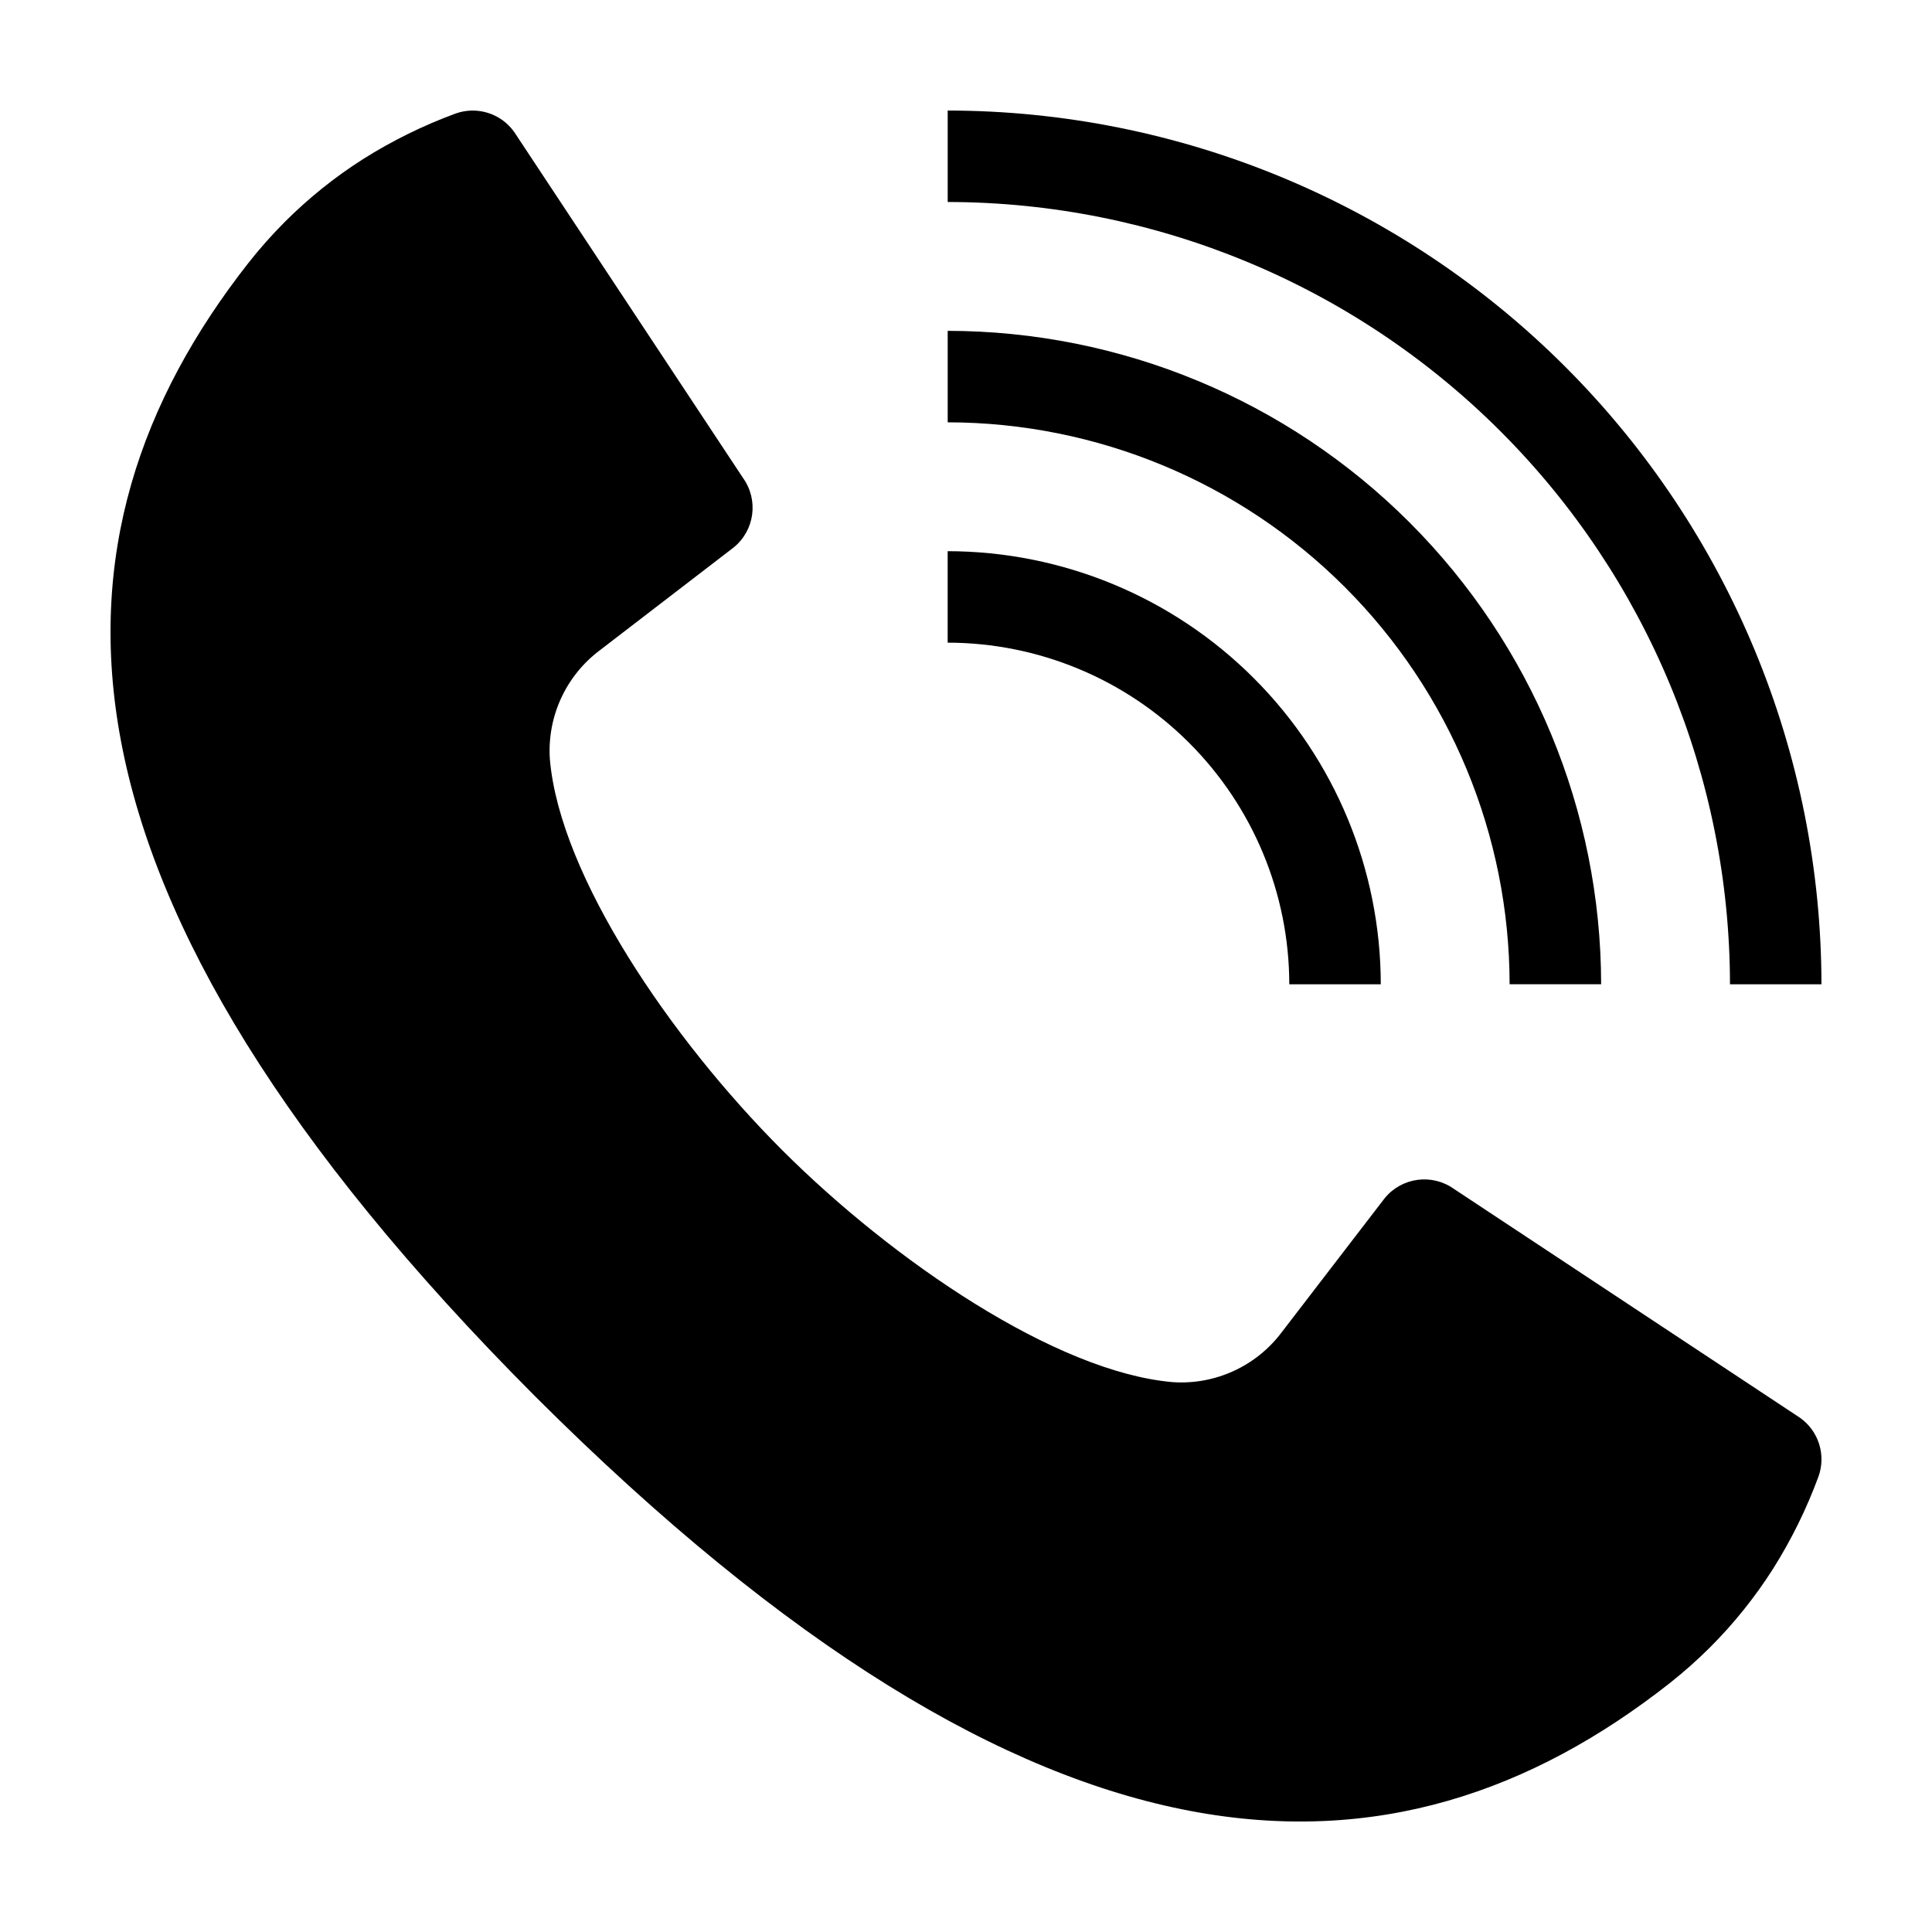
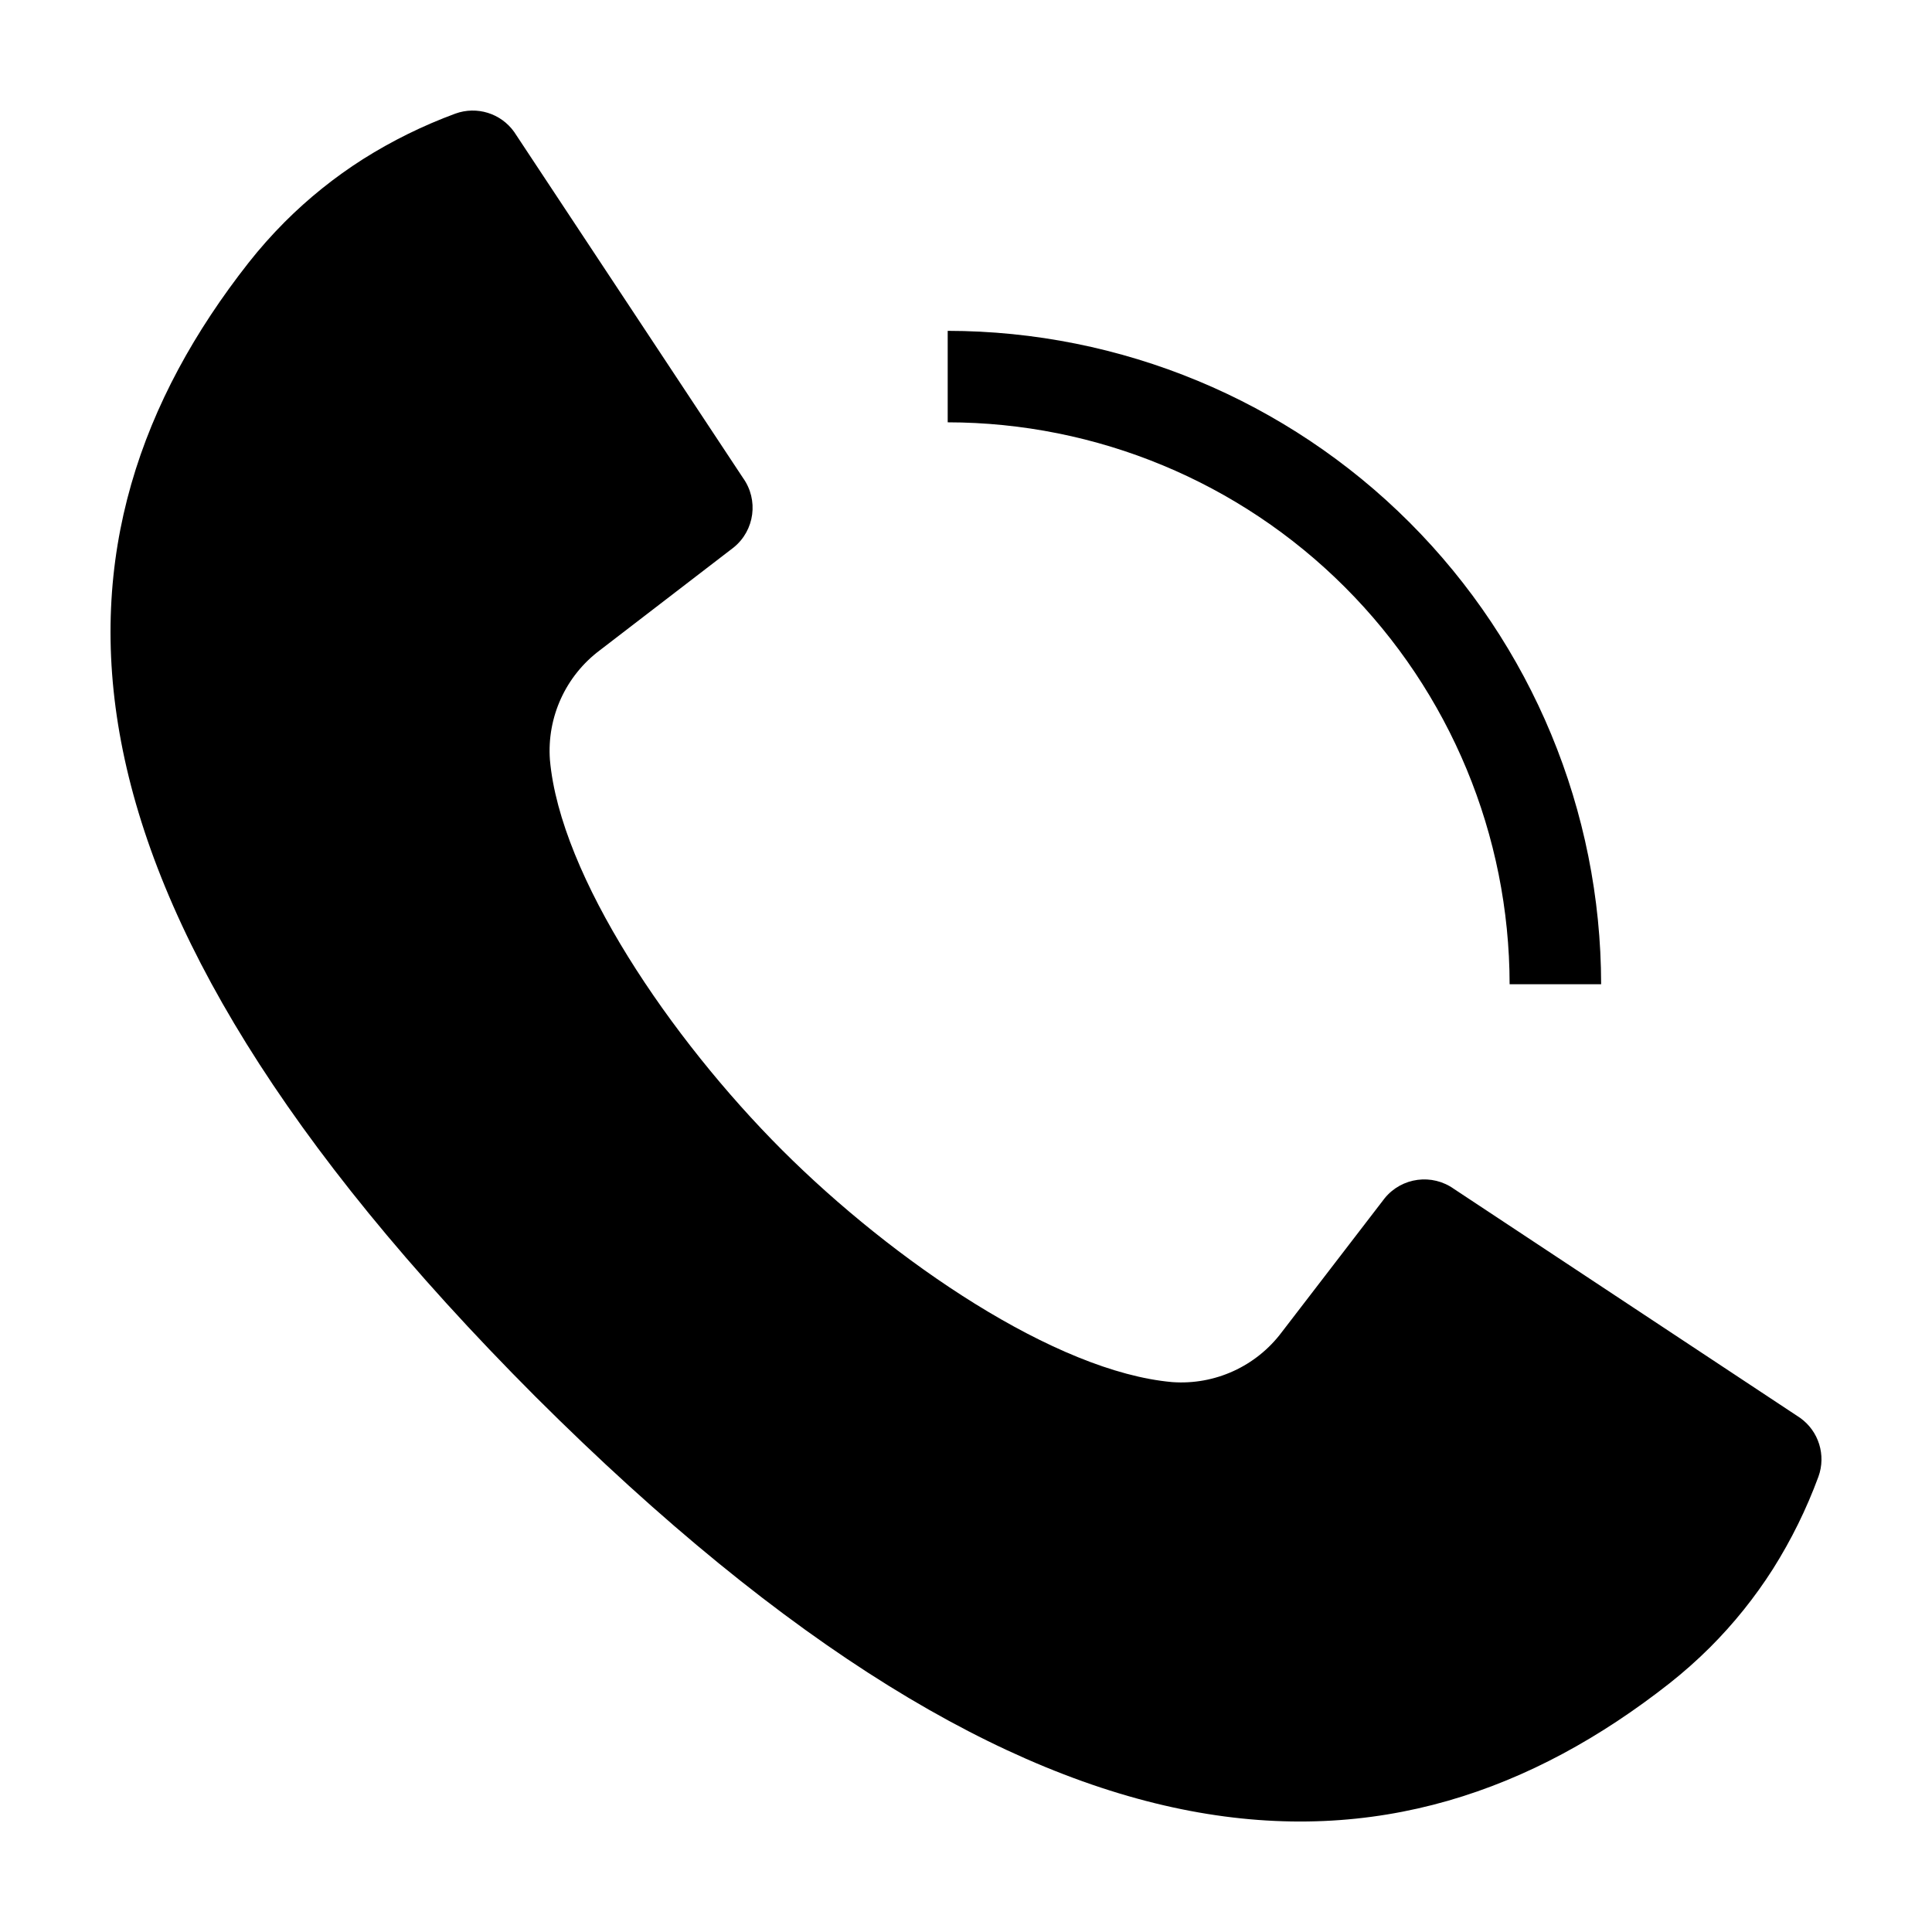
<svg xmlns="http://www.w3.org/2000/svg" fill="#000000" width="800px" height="800px" version="1.1" viewBox="144 144 512 512">
  <g>
    <path d="m621.04 519.74-91.703-60.648c-5.805-4.16-13.844-3.098-18.367 2.43l-27.277 35.5c-6.793 9.074-17.734 14.066-29.035 13.25-30.848-2.727-73.906-32.023-103.41-61.512-29.492-29.508-58.785-72.57-61.516-103.41-0.816-11.305 4.18-22.246 13.25-29.035l35.5-27.277c5.527-4.523 6.59-12.562 2.43-18.367l-60.648-91.703c-3.516-4.941-9.895-6.926-15.594-4.856-8.551 3.152-16.746 7.188-24.457 12.051-7.519 4.785-14.488 10.383-20.785 16.688-3.391 3.406-6.582 7.004-9.555 10.777-57.07 72.652-58.309 165.88 76.02 300.49 134.61 134.33 227.84 133.09 300.49 76.023 3.773-2.977 7.371-6.168 10.777-9.559 6.305-6.297 11.902-13.266 16.688-20.785 4.863-7.707 8.902-15.906 12.051-24.457 2.07-5.699 0.086-12.078-4.852-15.594z" />
-     <path d="m395.15 173.29v24.242c54.965 0.062 107.66 21.926 146.52 60.789 38.867 38.867 60.73 91.562 60.793 146.53h24.242c-0.066-61.391-24.488-120.25-67.898-163.66s-102.27-67.832-163.66-67.898z" />
    <path d="m544.07 404.84h24.246c-0.051-45.91-18.312-89.926-50.777-122.39-32.461-32.461-76.477-50.723-122.39-50.773v24.246-0.004c39.48 0.047 77.336 15.75 105.25 43.668 27.918 27.918 43.621 65.77 43.664 105.25z" />
-     <path d="m395.14 314.31c24.004 0.027 47.016 9.574 63.988 26.547 16.973 16.973 26.52 39.984 26.547 63.988h24.246c-0.035-30.434-12.141-59.605-33.656-81.125-21.52-21.516-50.691-33.617-81.125-33.652z" />
  </g>
</svg>